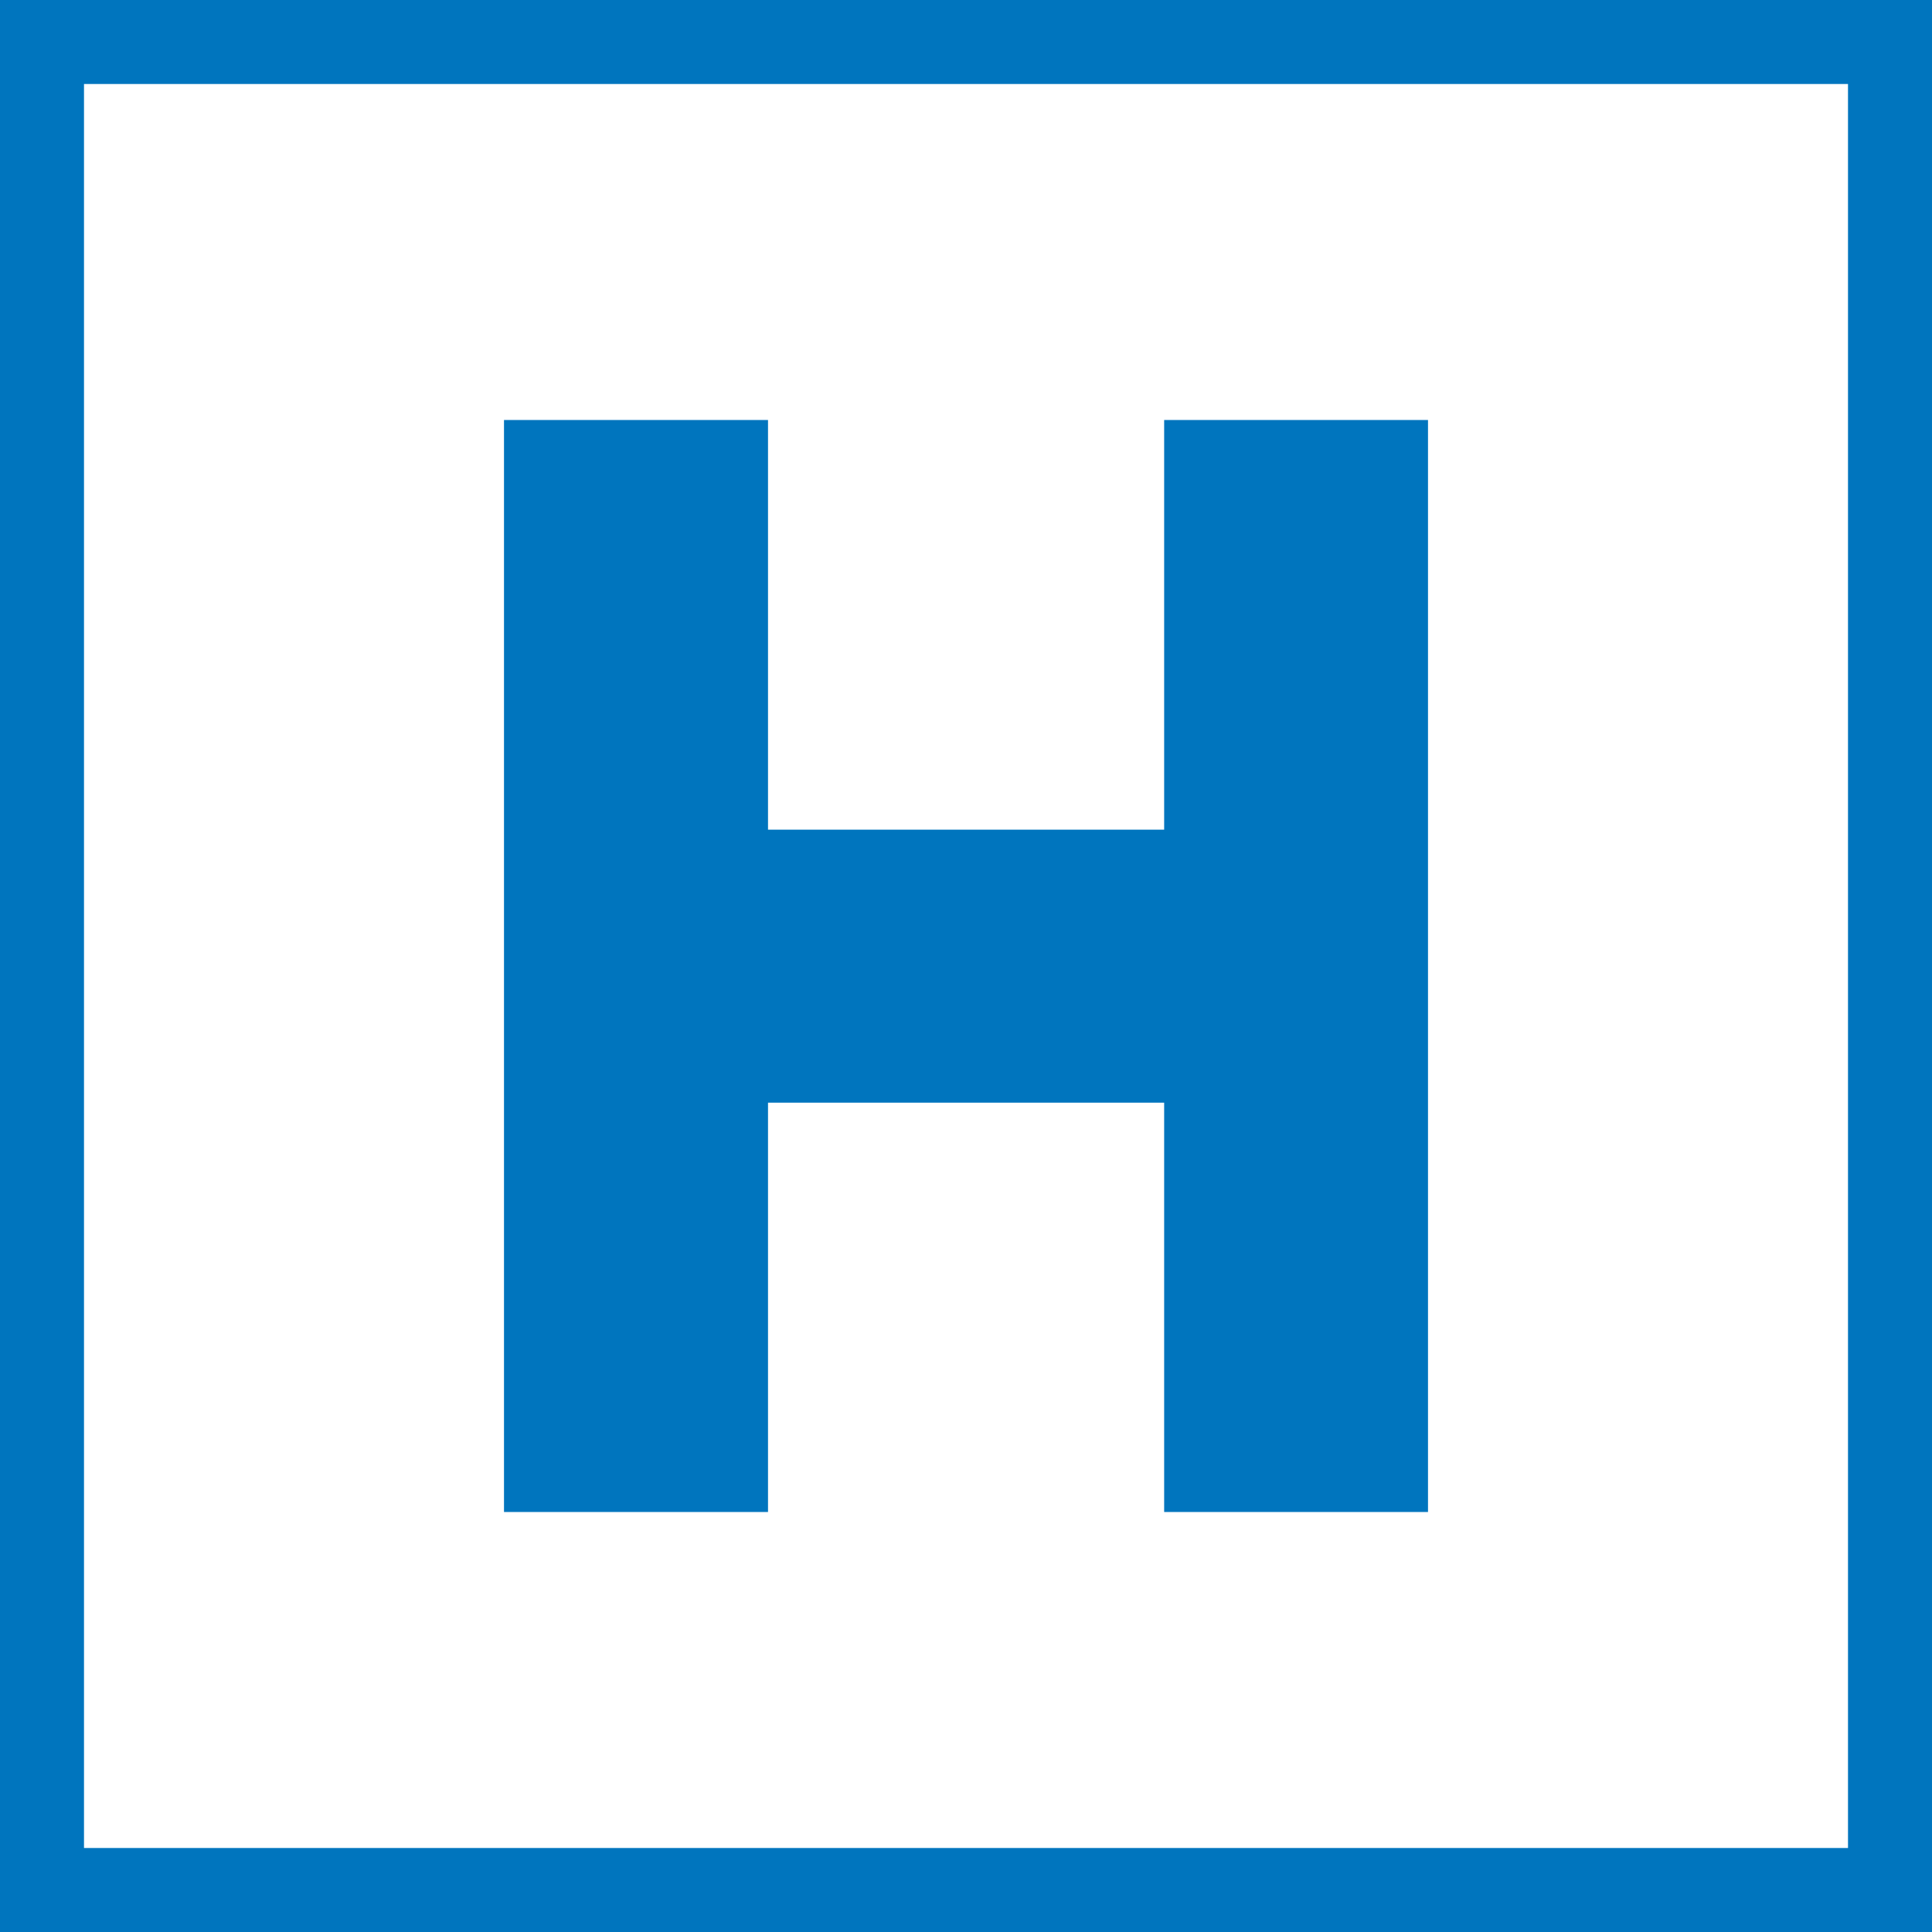
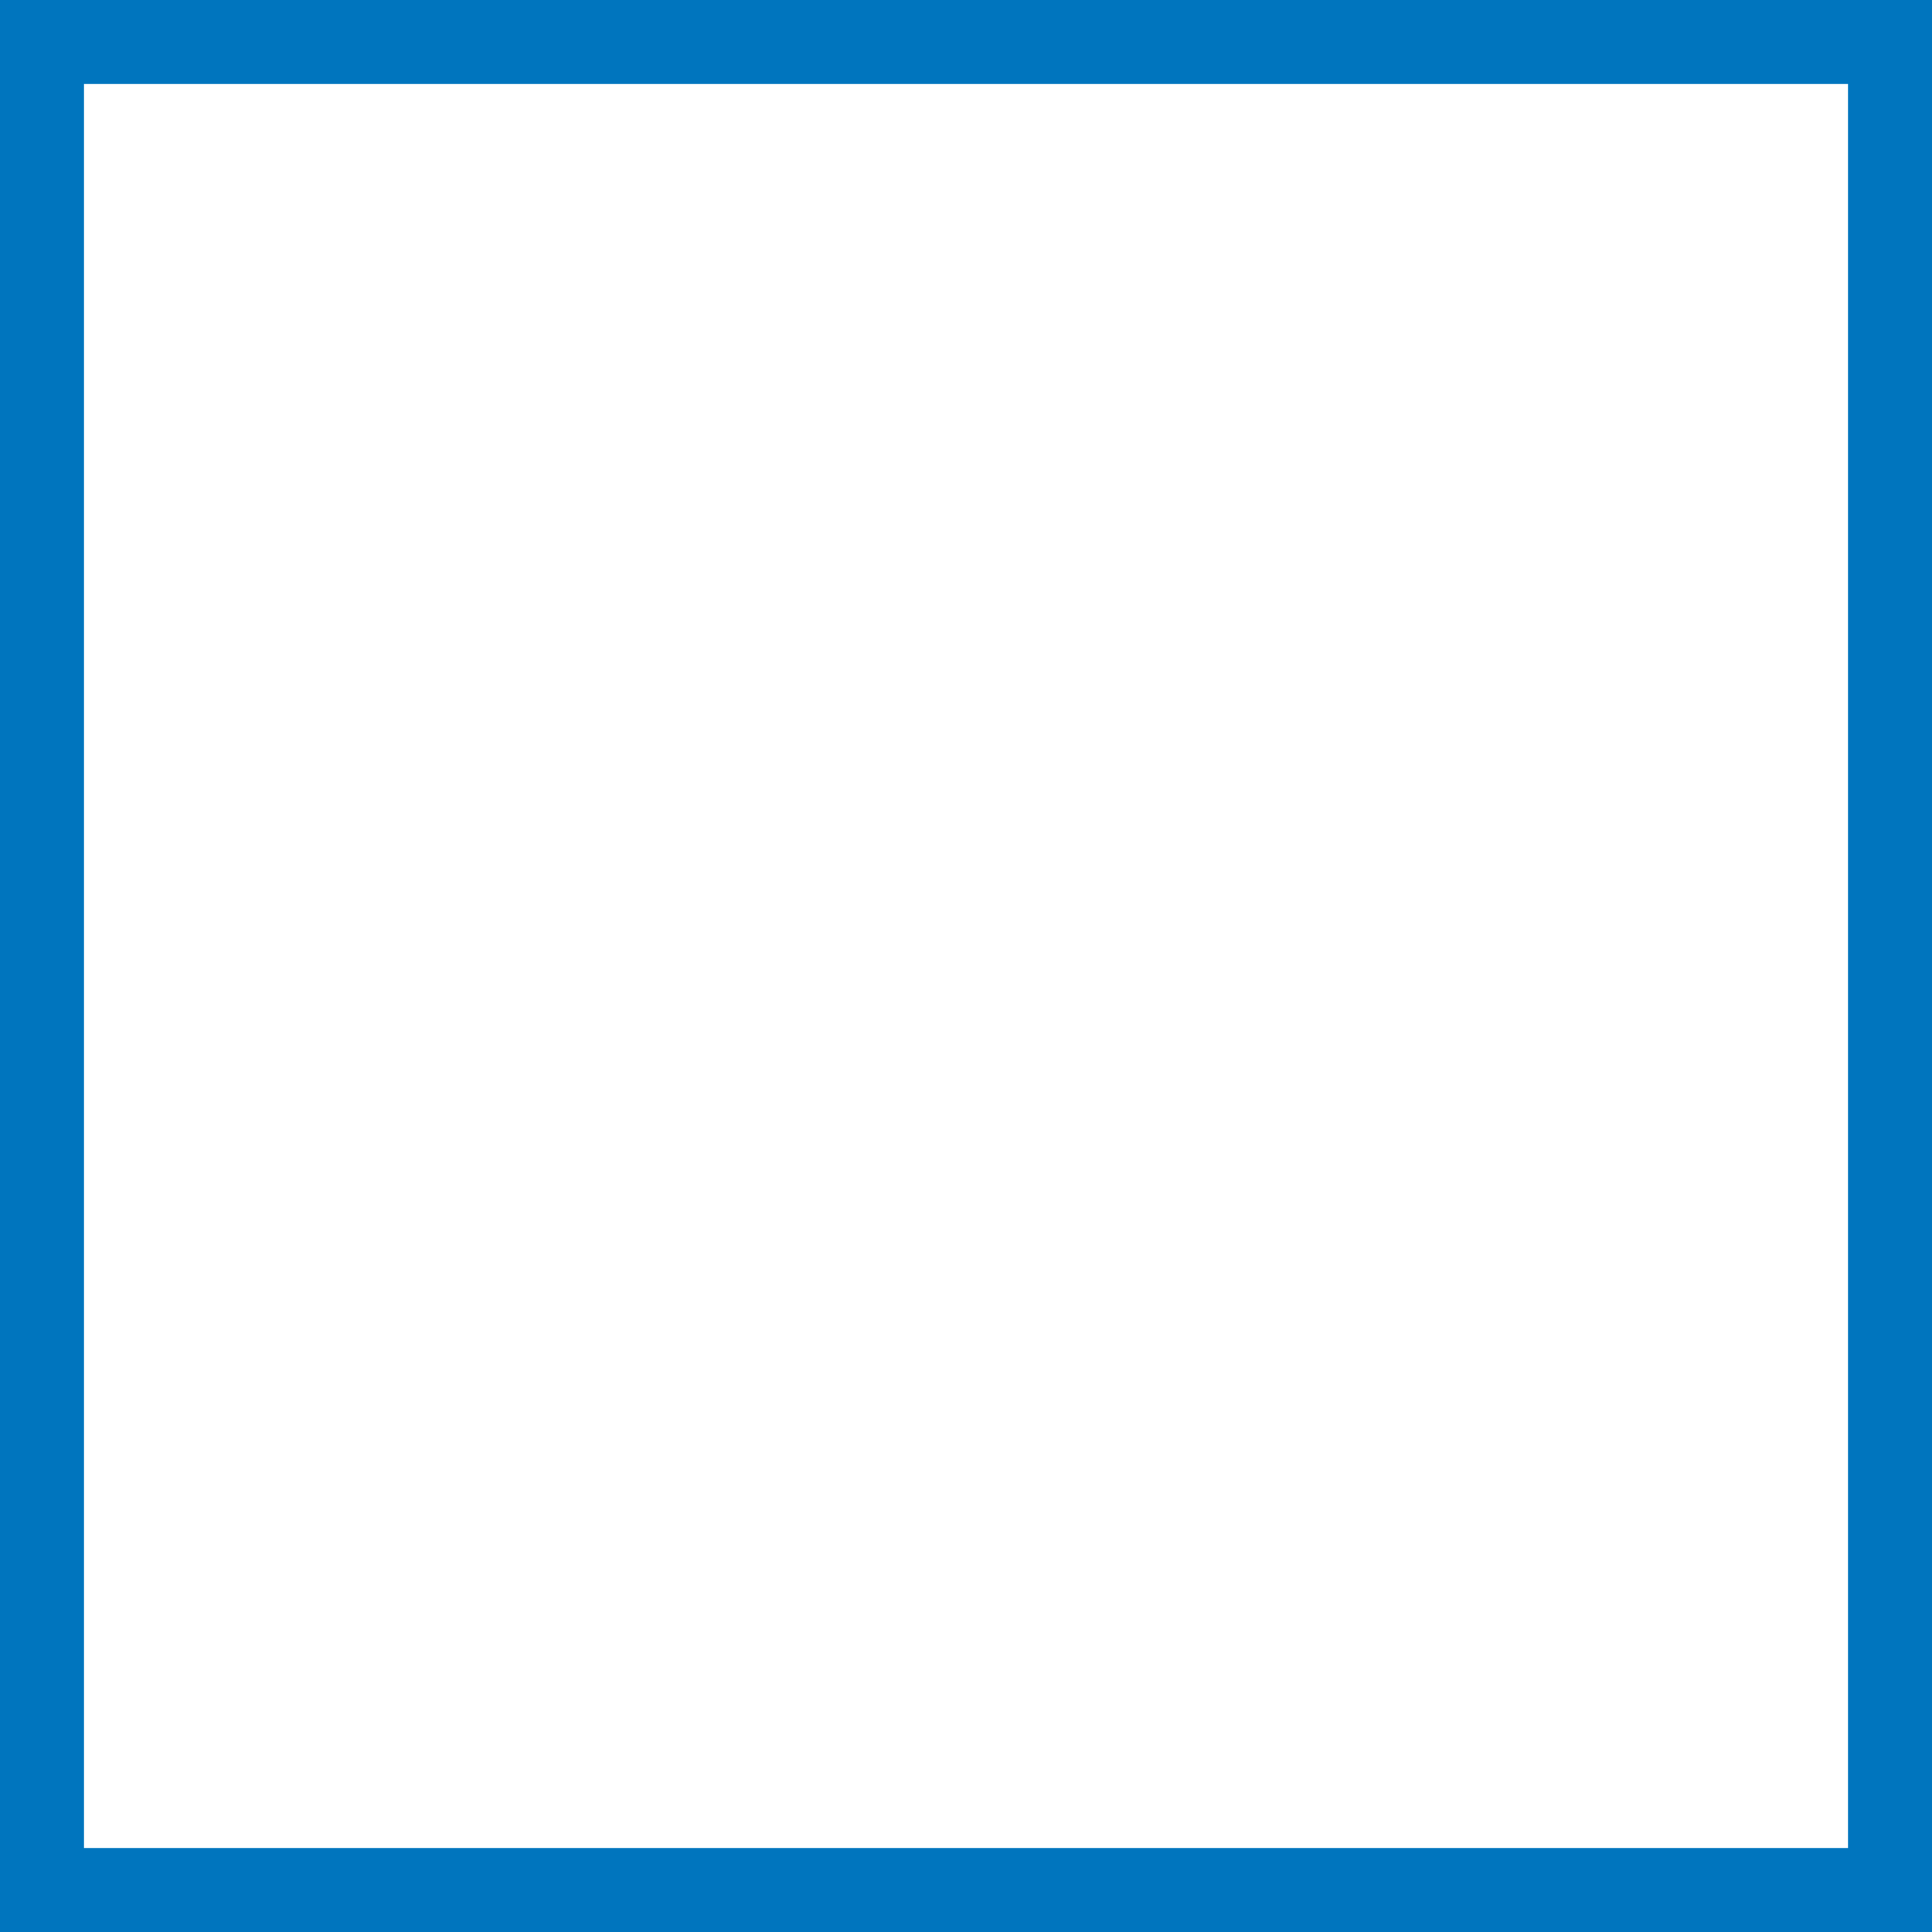
<svg xmlns="http://www.w3.org/2000/svg" width="23" height="23" viewBox="0 0 23 23">
  <g id="Groupe_1727" data-name="Groupe 1727" transform="translate(-758.664 369)">
    <g id="Rectangle_422" data-name="Rectangle 422" transform="translate(758.664 -369)" fill="#fff" stroke="#0075be" stroke-width="1">
-       <rect width="23" height="23" stroke="none" />
      <rect x="0.5" y="0.5" width="22" height="22" fill="none" />
    </g>
-     <path id="Union_6" data-name="Union 6" d="M7.859,13V8.127H3.143V13H0V0H3.143V4.877H7.859V0H11V13Z" transform="translate(764.664 -364)" fill="#0075be" />
  </g>
</svg>